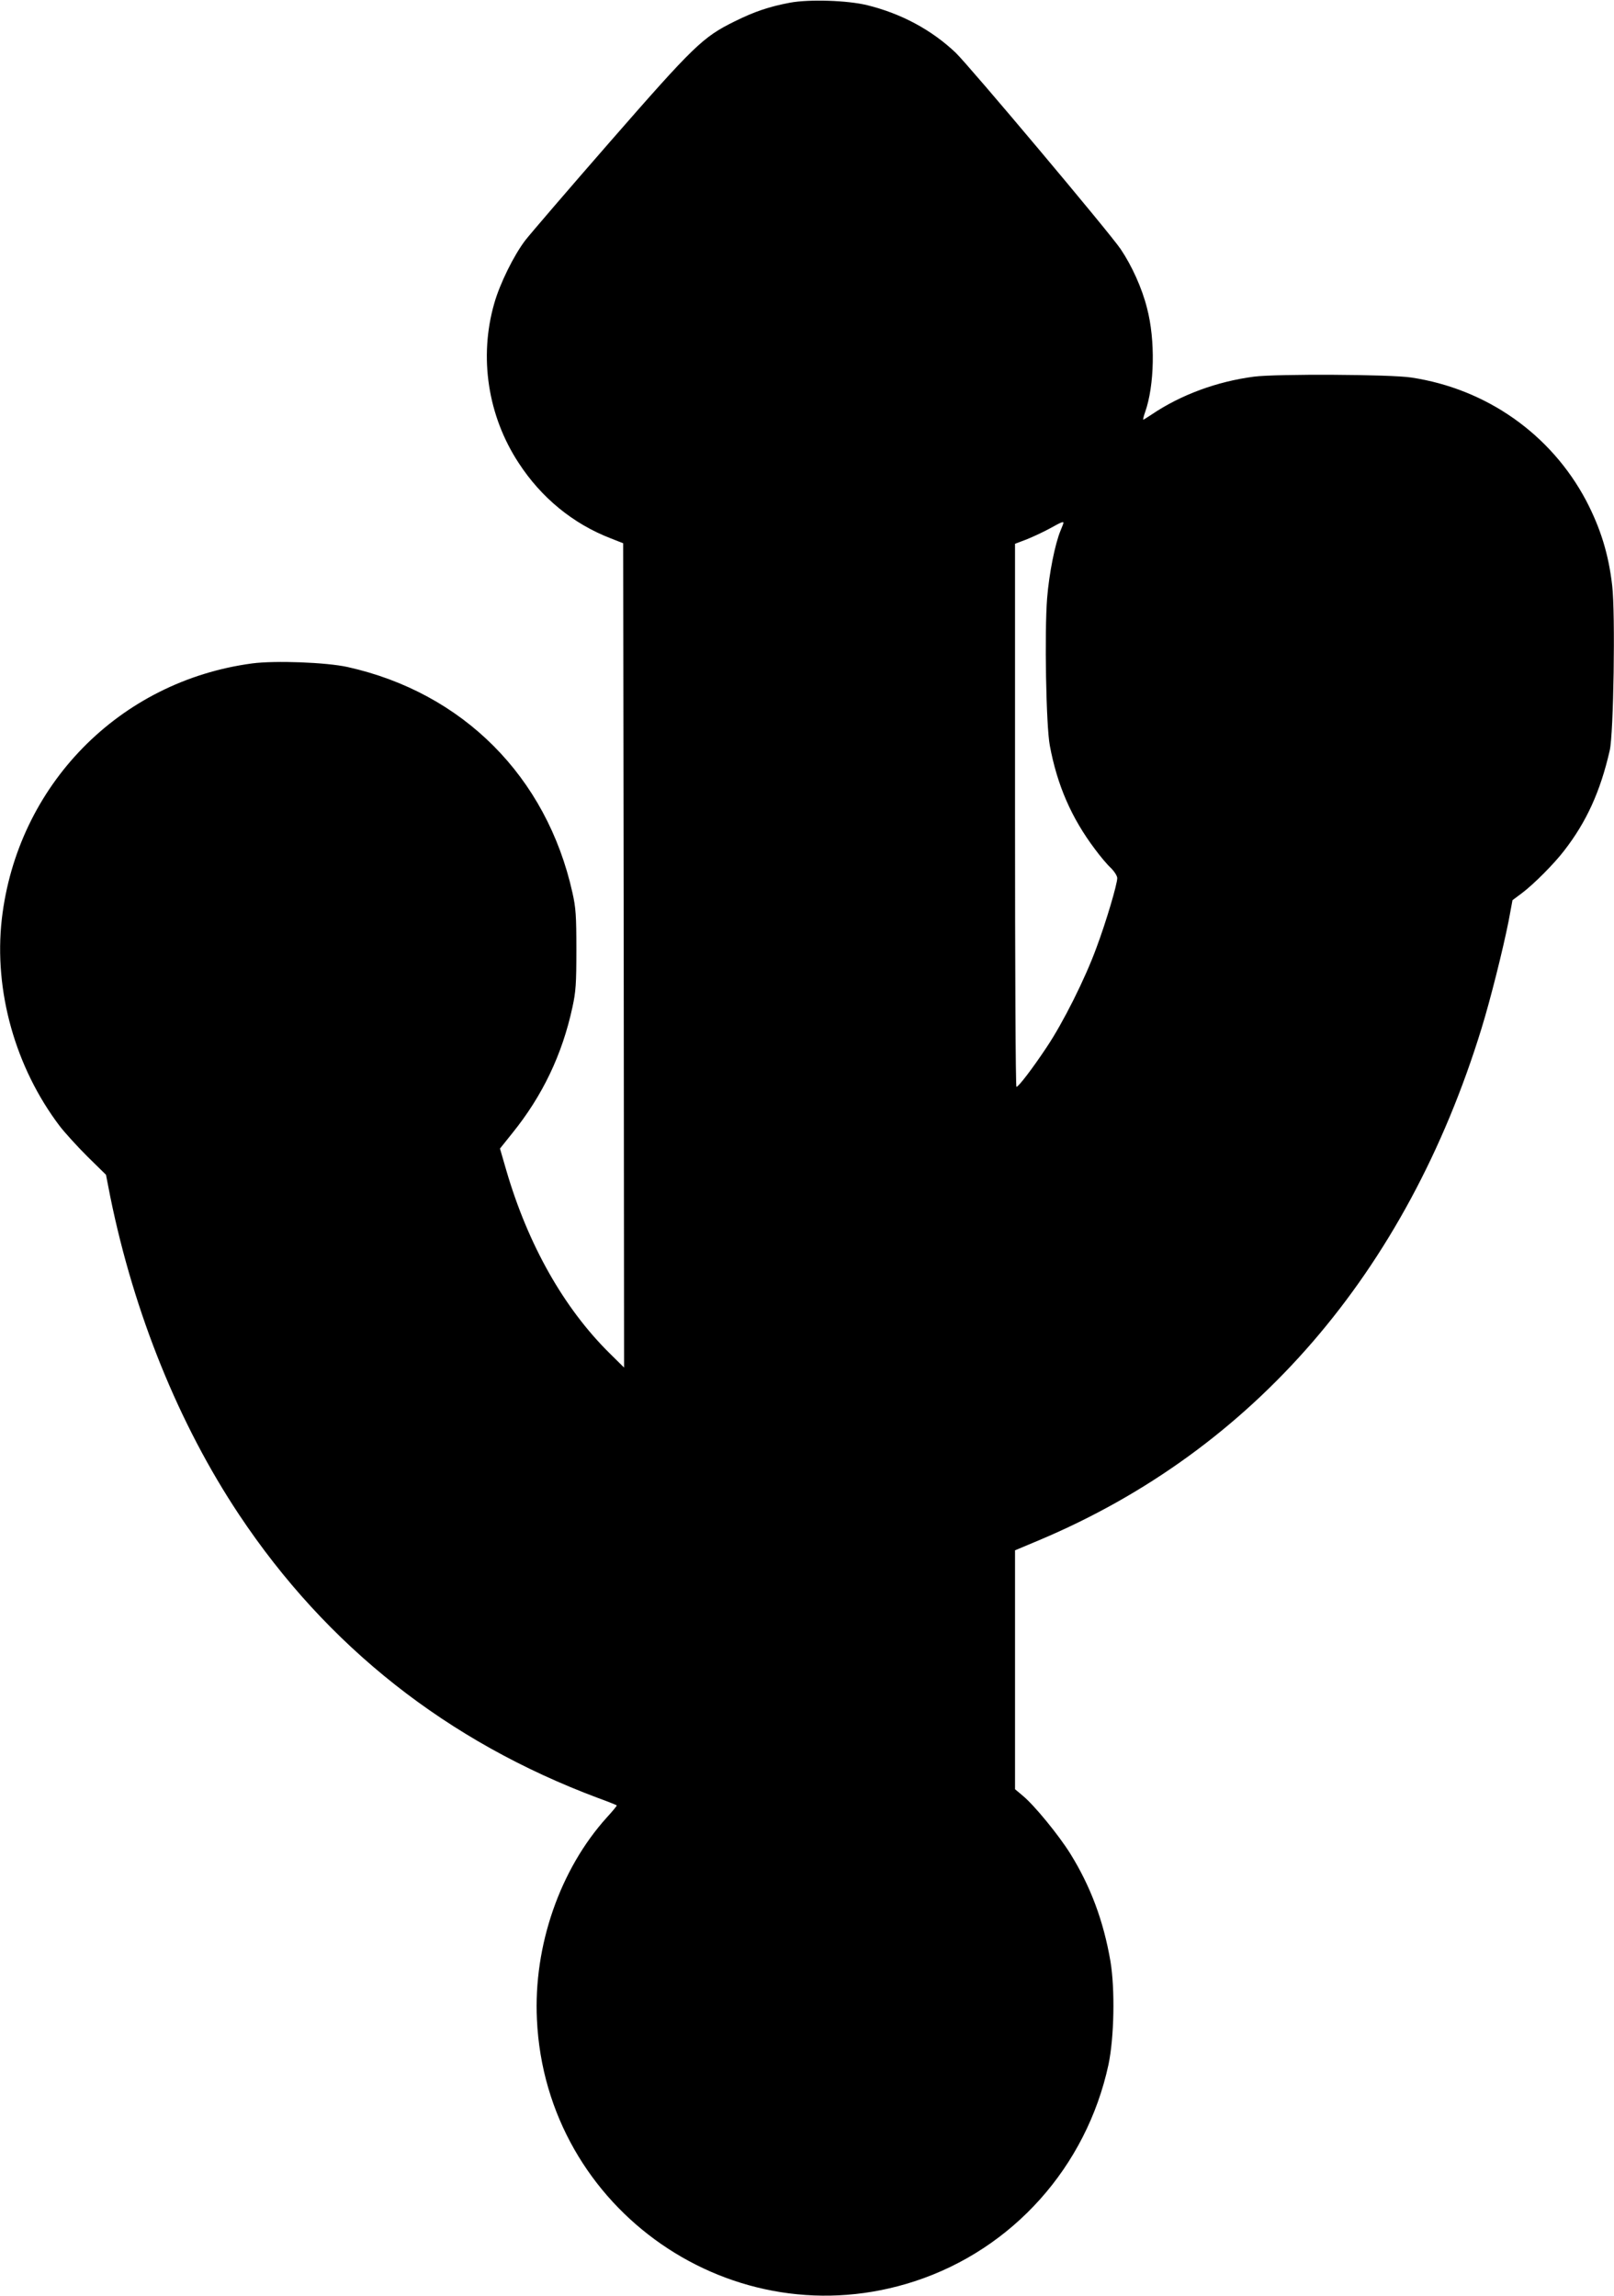
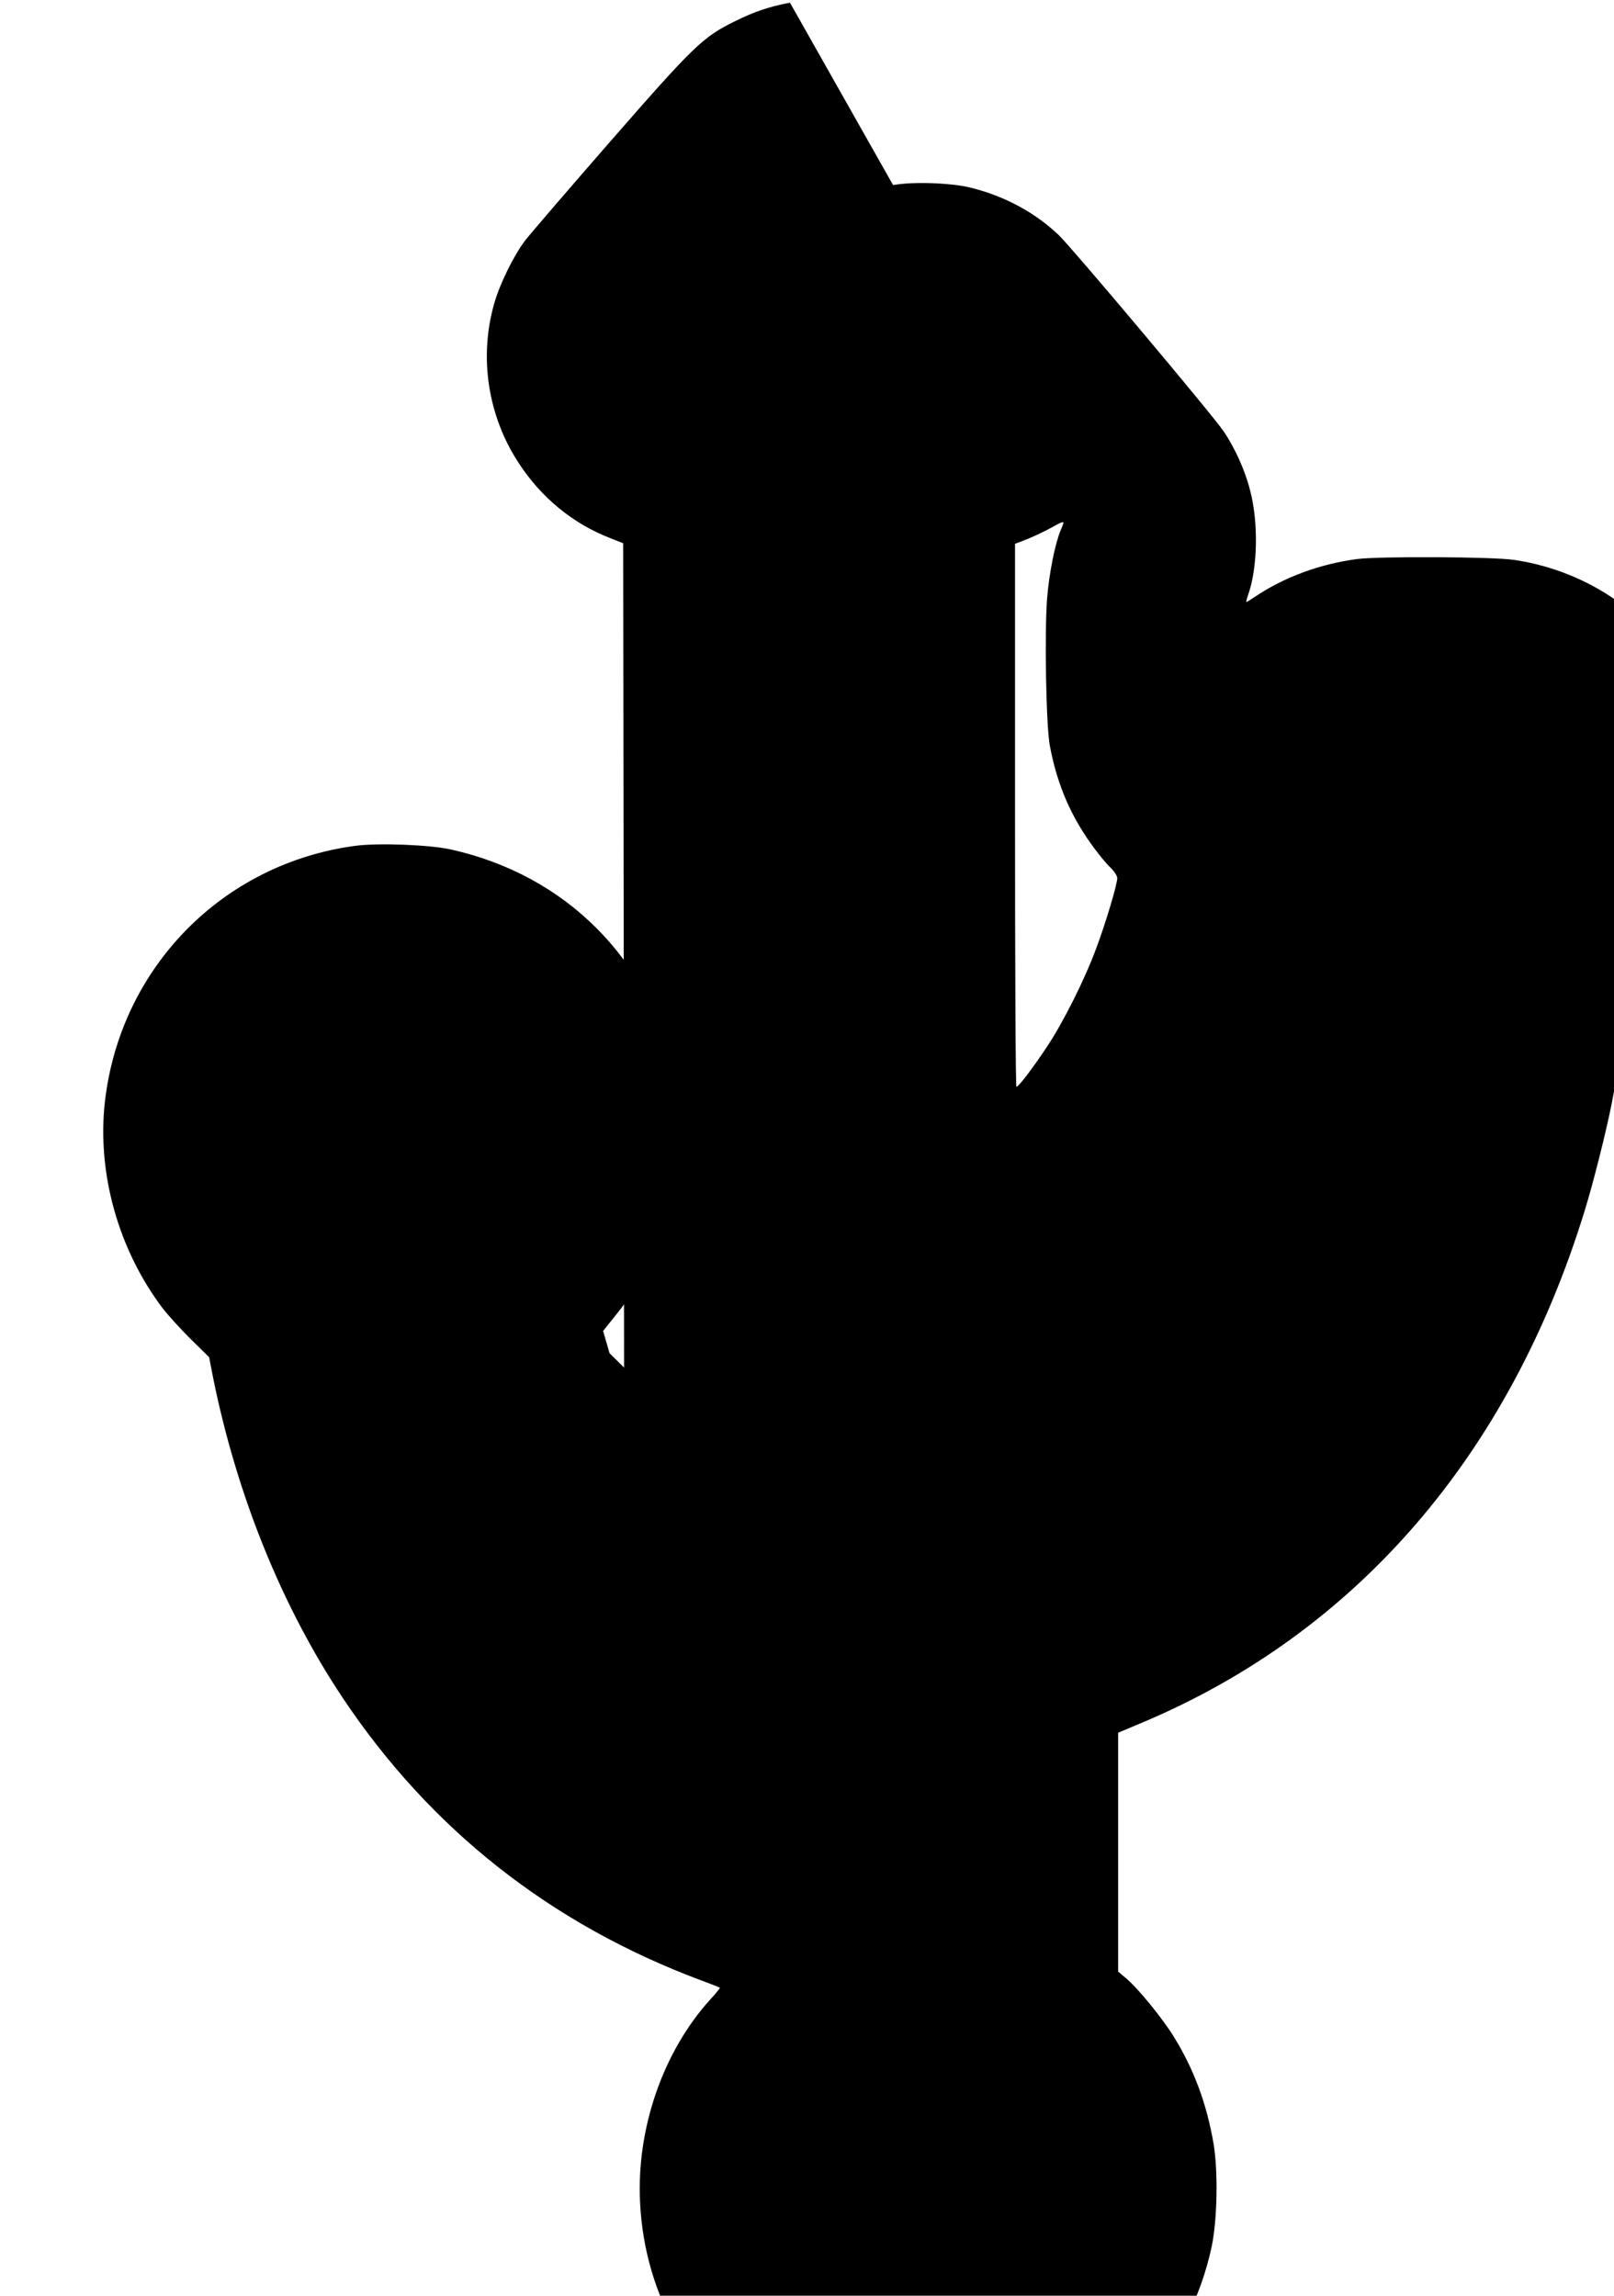
<svg xmlns="http://www.w3.org/2000/svg" version="1.0" width="900pt" height="1280pt" viewBox="0 0 900 1280" preserveAspectRatio="xMidYMid meet">
  <g transform="translate(0,1280) scale(0.1,-0.1)" fill="#000000" stroke="none">
-     <path d="M4405 12785 c-116 -22 -197 -49 -310 -105 -176 -87 -225 -134 -693 -670 -233 -267 -445 -514 -473 -550 -64 -84 -142 -242 -173 -352 -86 -299 -36 -627 136 -889 126 -194 303 -339 512 -420 l71 -28 3 -2298 2 -2298 -81 80 c-255 252 -454 604 -575 1017 l-36 124 68 85 c169 209 279 439 336 703 19 87 22 131 22 321 0 189 -3 234 -22 318 -144 647 -611 1115 -1254 1258 -118 26 -403 37 -532 20 -741 -99 -1310 -680 -1396 -1426 -45 -399 75 -827 324 -1155 28 -36 96 -111 153 -168 l104 -102 24 -123 c133 -652 382 -1267 718 -1772 490 -736 1162 -1266 2002 -1580 55 -20 102 -39 104 -41 2 -2 -22 -31 -54 -66 -262 -289 -411 -717 -391 -1128 49 -1064 1099 -1790 2108 -1459 546 179 956 638 1079 1207 32 152 37 421 11 577 -39 226 -111 418 -224 600 -65 104 -200 269 -264 322 l-44 37 0 666 0 666 138 58 c1192 503 2044 1490 2463 2851 50 162 120 442 151 598 l22 118 51 38 c68 51 182 166 237 238 125 161 202 331 254 558 22 92 32 764 14 919 -20 176 -65 321 -146 476 -196 369 -555 622 -974 685 -114 18 -753 21 -877 5 -207 -27 -408 -101 -571 -211 -24 -16 -45 -29 -47 -29 -2 0 2 19 10 41 53 149 58 403 11 581 -28 112 -85 237 -147 329 -62 92 -845 1023 -920 1095 -135 128 -303 218 -493 265 -110 27 -323 34 -431 14z m1525 -2900 c0 -3 -7 -22 -16 -43 -31 -74 -64 -240 -75 -377 -15 -190 -6 -711 15 -822 41 -220 120 -403 252 -578 28 -38 68 -86 88 -104 20 -20 36 -45 36 -57 0 -34 -62 -244 -116 -388 -63 -173 -186 -418 -277 -554 -79 -119 -157 -221 -169 -222 -5 0 -8 681 -8 1514 l0 1514 68 26 c37 15 94 42 127 60 61 34 75 40 75 31z" />
+     <path d="M4405 12785 c-116 -22 -197 -49 -310 -105 -176 -87 -225 -134 -693 -670 -233 -267 -445 -514 -473 -550 -64 -84 -142 -242 -173 -352 -86 -299 -36 -627 136 -889 126 -194 303 -339 512 -420 l71 -28 3 -2298 2 -2298 -81 80 l-36 124 68 85 c169 209 279 439 336 703 19 87 22 131 22 321 0 189 -3 234 -22 318 -144 647 -611 1115 -1254 1258 -118 26 -403 37 -532 20 -741 -99 -1310 -680 -1396 -1426 -45 -399 75 -827 324 -1155 28 -36 96 -111 153 -168 l104 -102 24 -123 c133 -652 382 -1267 718 -1772 490 -736 1162 -1266 2002 -1580 55 -20 102 -39 104 -41 2 -2 -22 -31 -54 -66 -262 -289 -411 -717 -391 -1128 49 -1064 1099 -1790 2108 -1459 546 179 956 638 1079 1207 32 152 37 421 11 577 -39 226 -111 418 -224 600 -65 104 -200 269 -264 322 l-44 37 0 666 0 666 138 58 c1192 503 2044 1490 2463 2851 50 162 120 442 151 598 l22 118 51 38 c68 51 182 166 237 238 125 161 202 331 254 558 22 92 32 764 14 919 -20 176 -65 321 -146 476 -196 369 -555 622 -974 685 -114 18 -753 21 -877 5 -207 -27 -408 -101 -571 -211 -24 -16 -45 -29 -47 -29 -2 0 2 19 10 41 53 149 58 403 11 581 -28 112 -85 237 -147 329 -62 92 -845 1023 -920 1095 -135 128 -303 218 -493 265 -110 27 -323 34 -431 14z m1525 -2900 c0 -3 -7 -22 -16 -43 -31 -74 -64 -240 -75 -377 -15 -190 -6 -711 15 -822 41 -220 120 -403 252 -578 28 -38 68 -86 88 -104 20 -20 36 -45 36 -57 0 -34 -62 -244 -116 -388 -63 -173 -186 -418 -277 -554 -79 -119 -157 -221 -169 -222 -5 0 -8 681 -8 1514 l0 1514 68 26 c37 15 94 42 127 60 61 34 75 40 75 31z" />
  </g>
</svg>